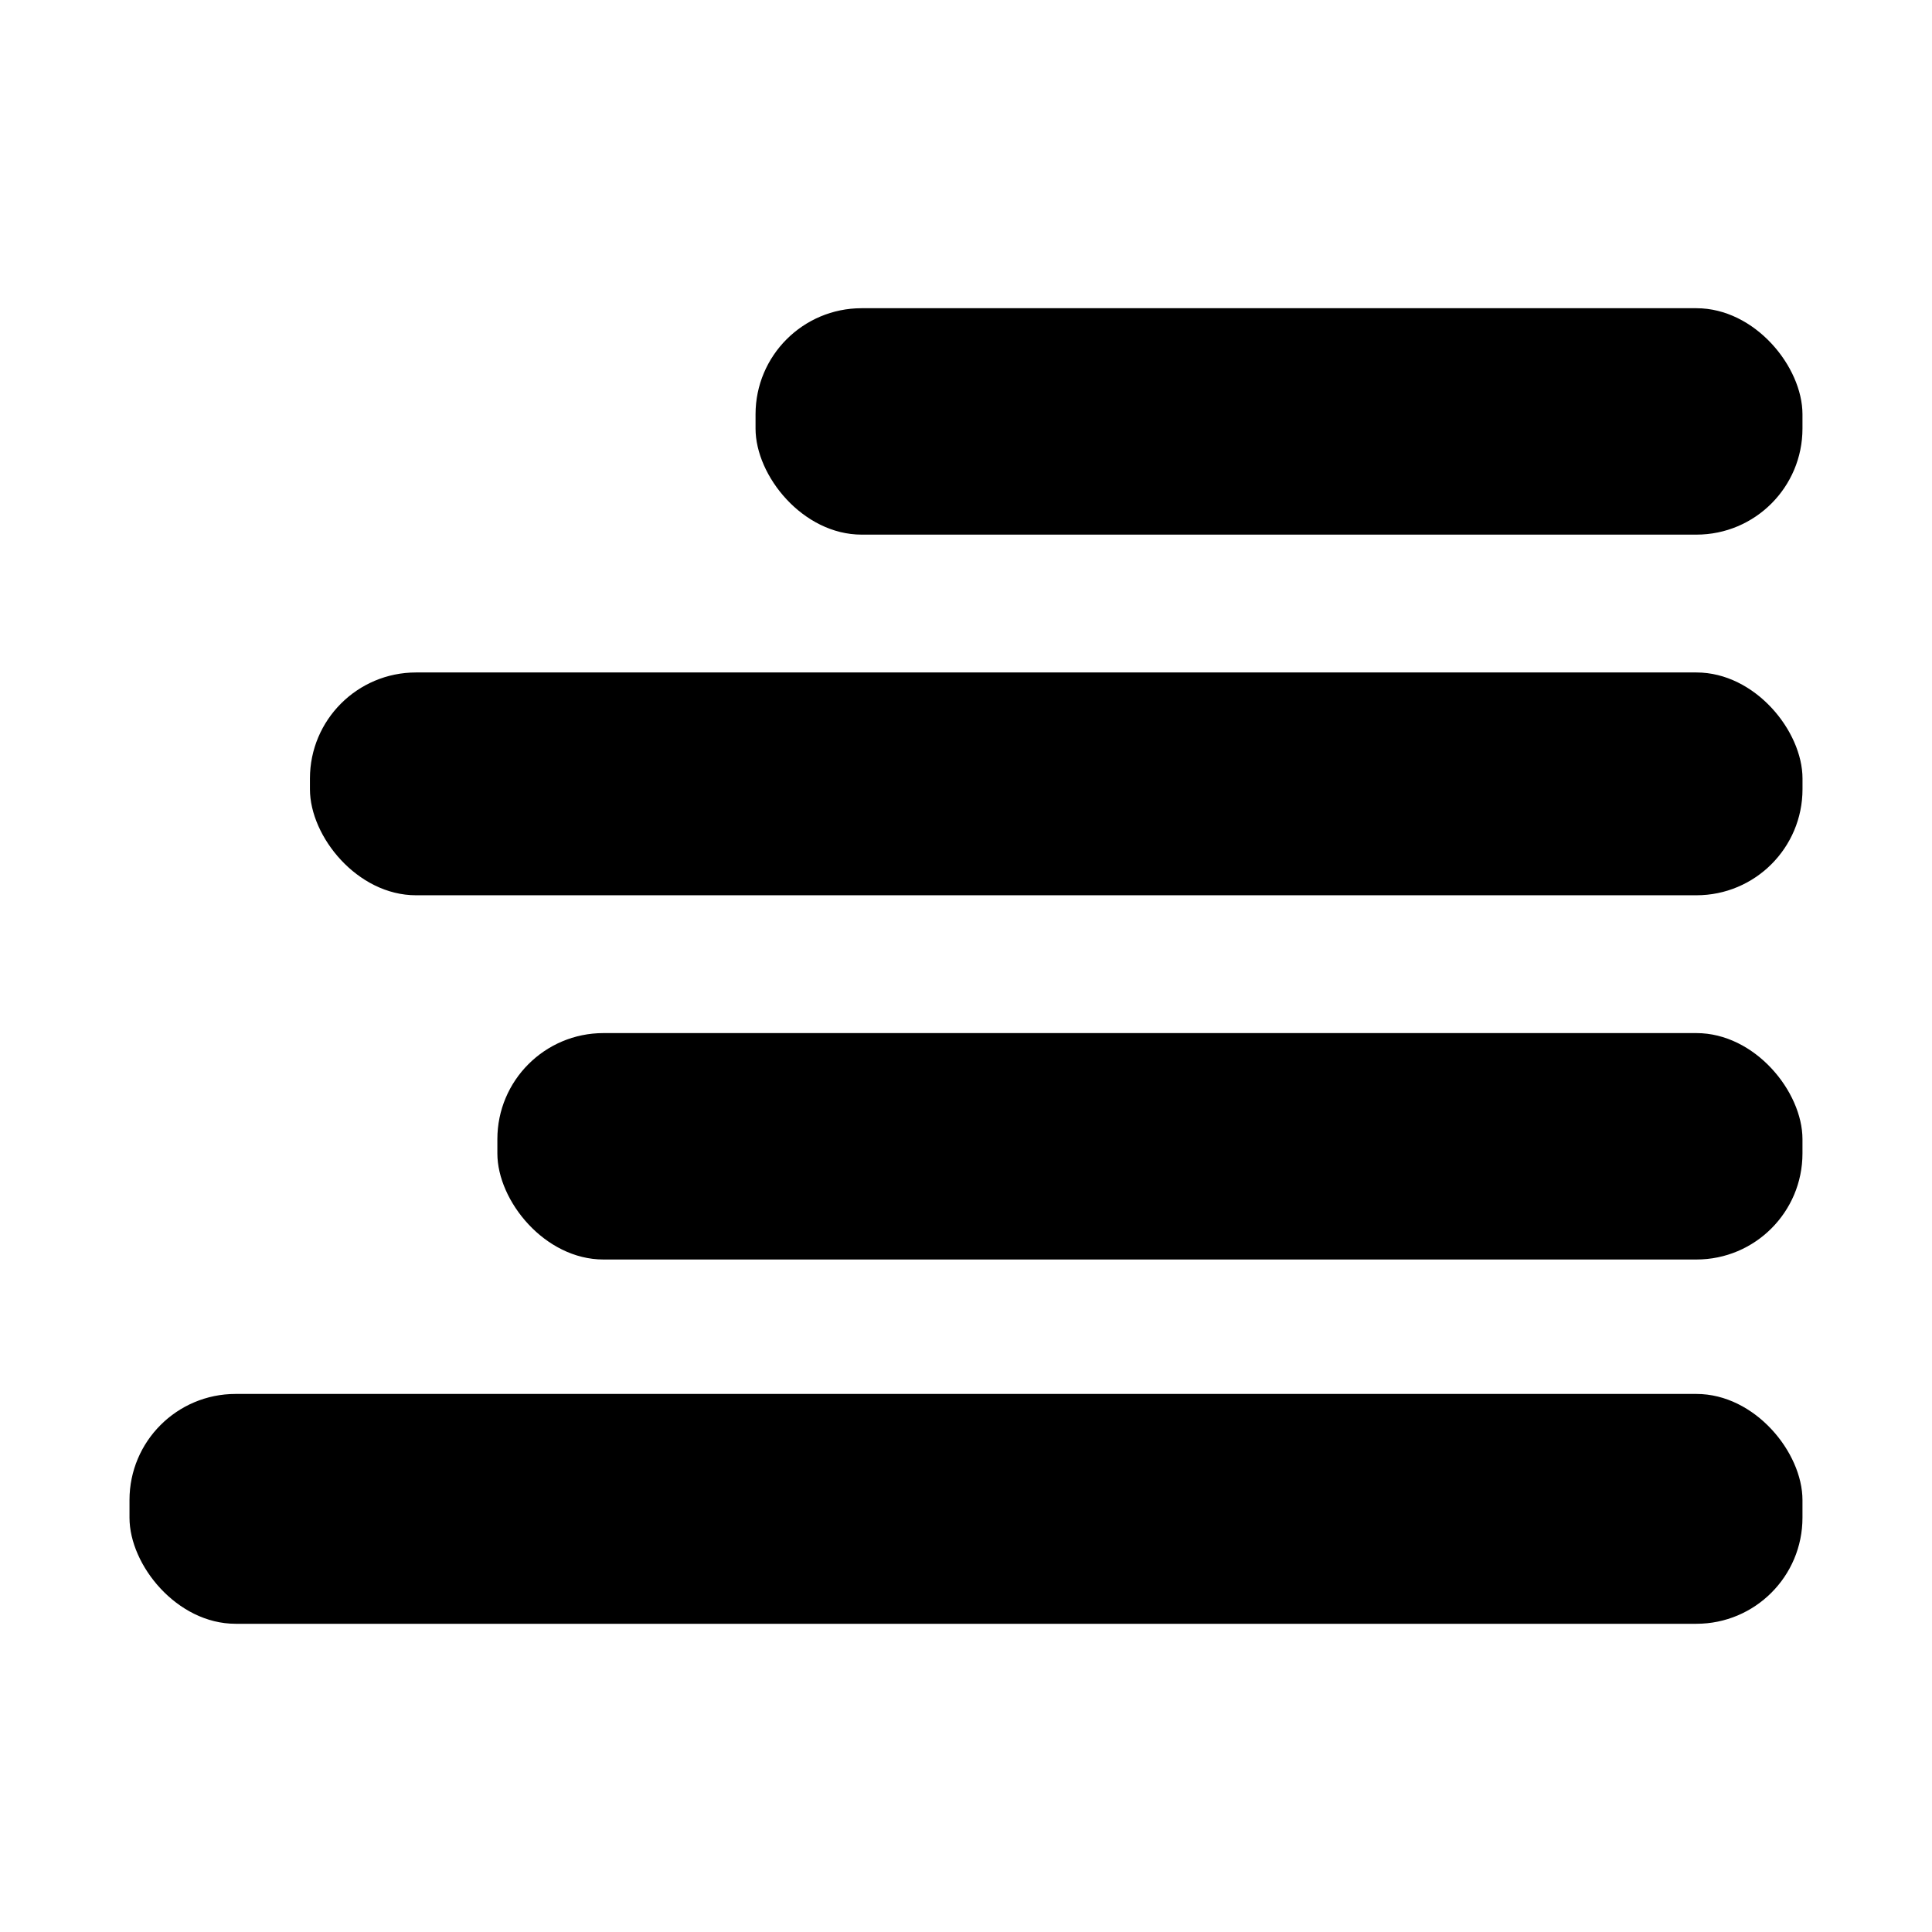
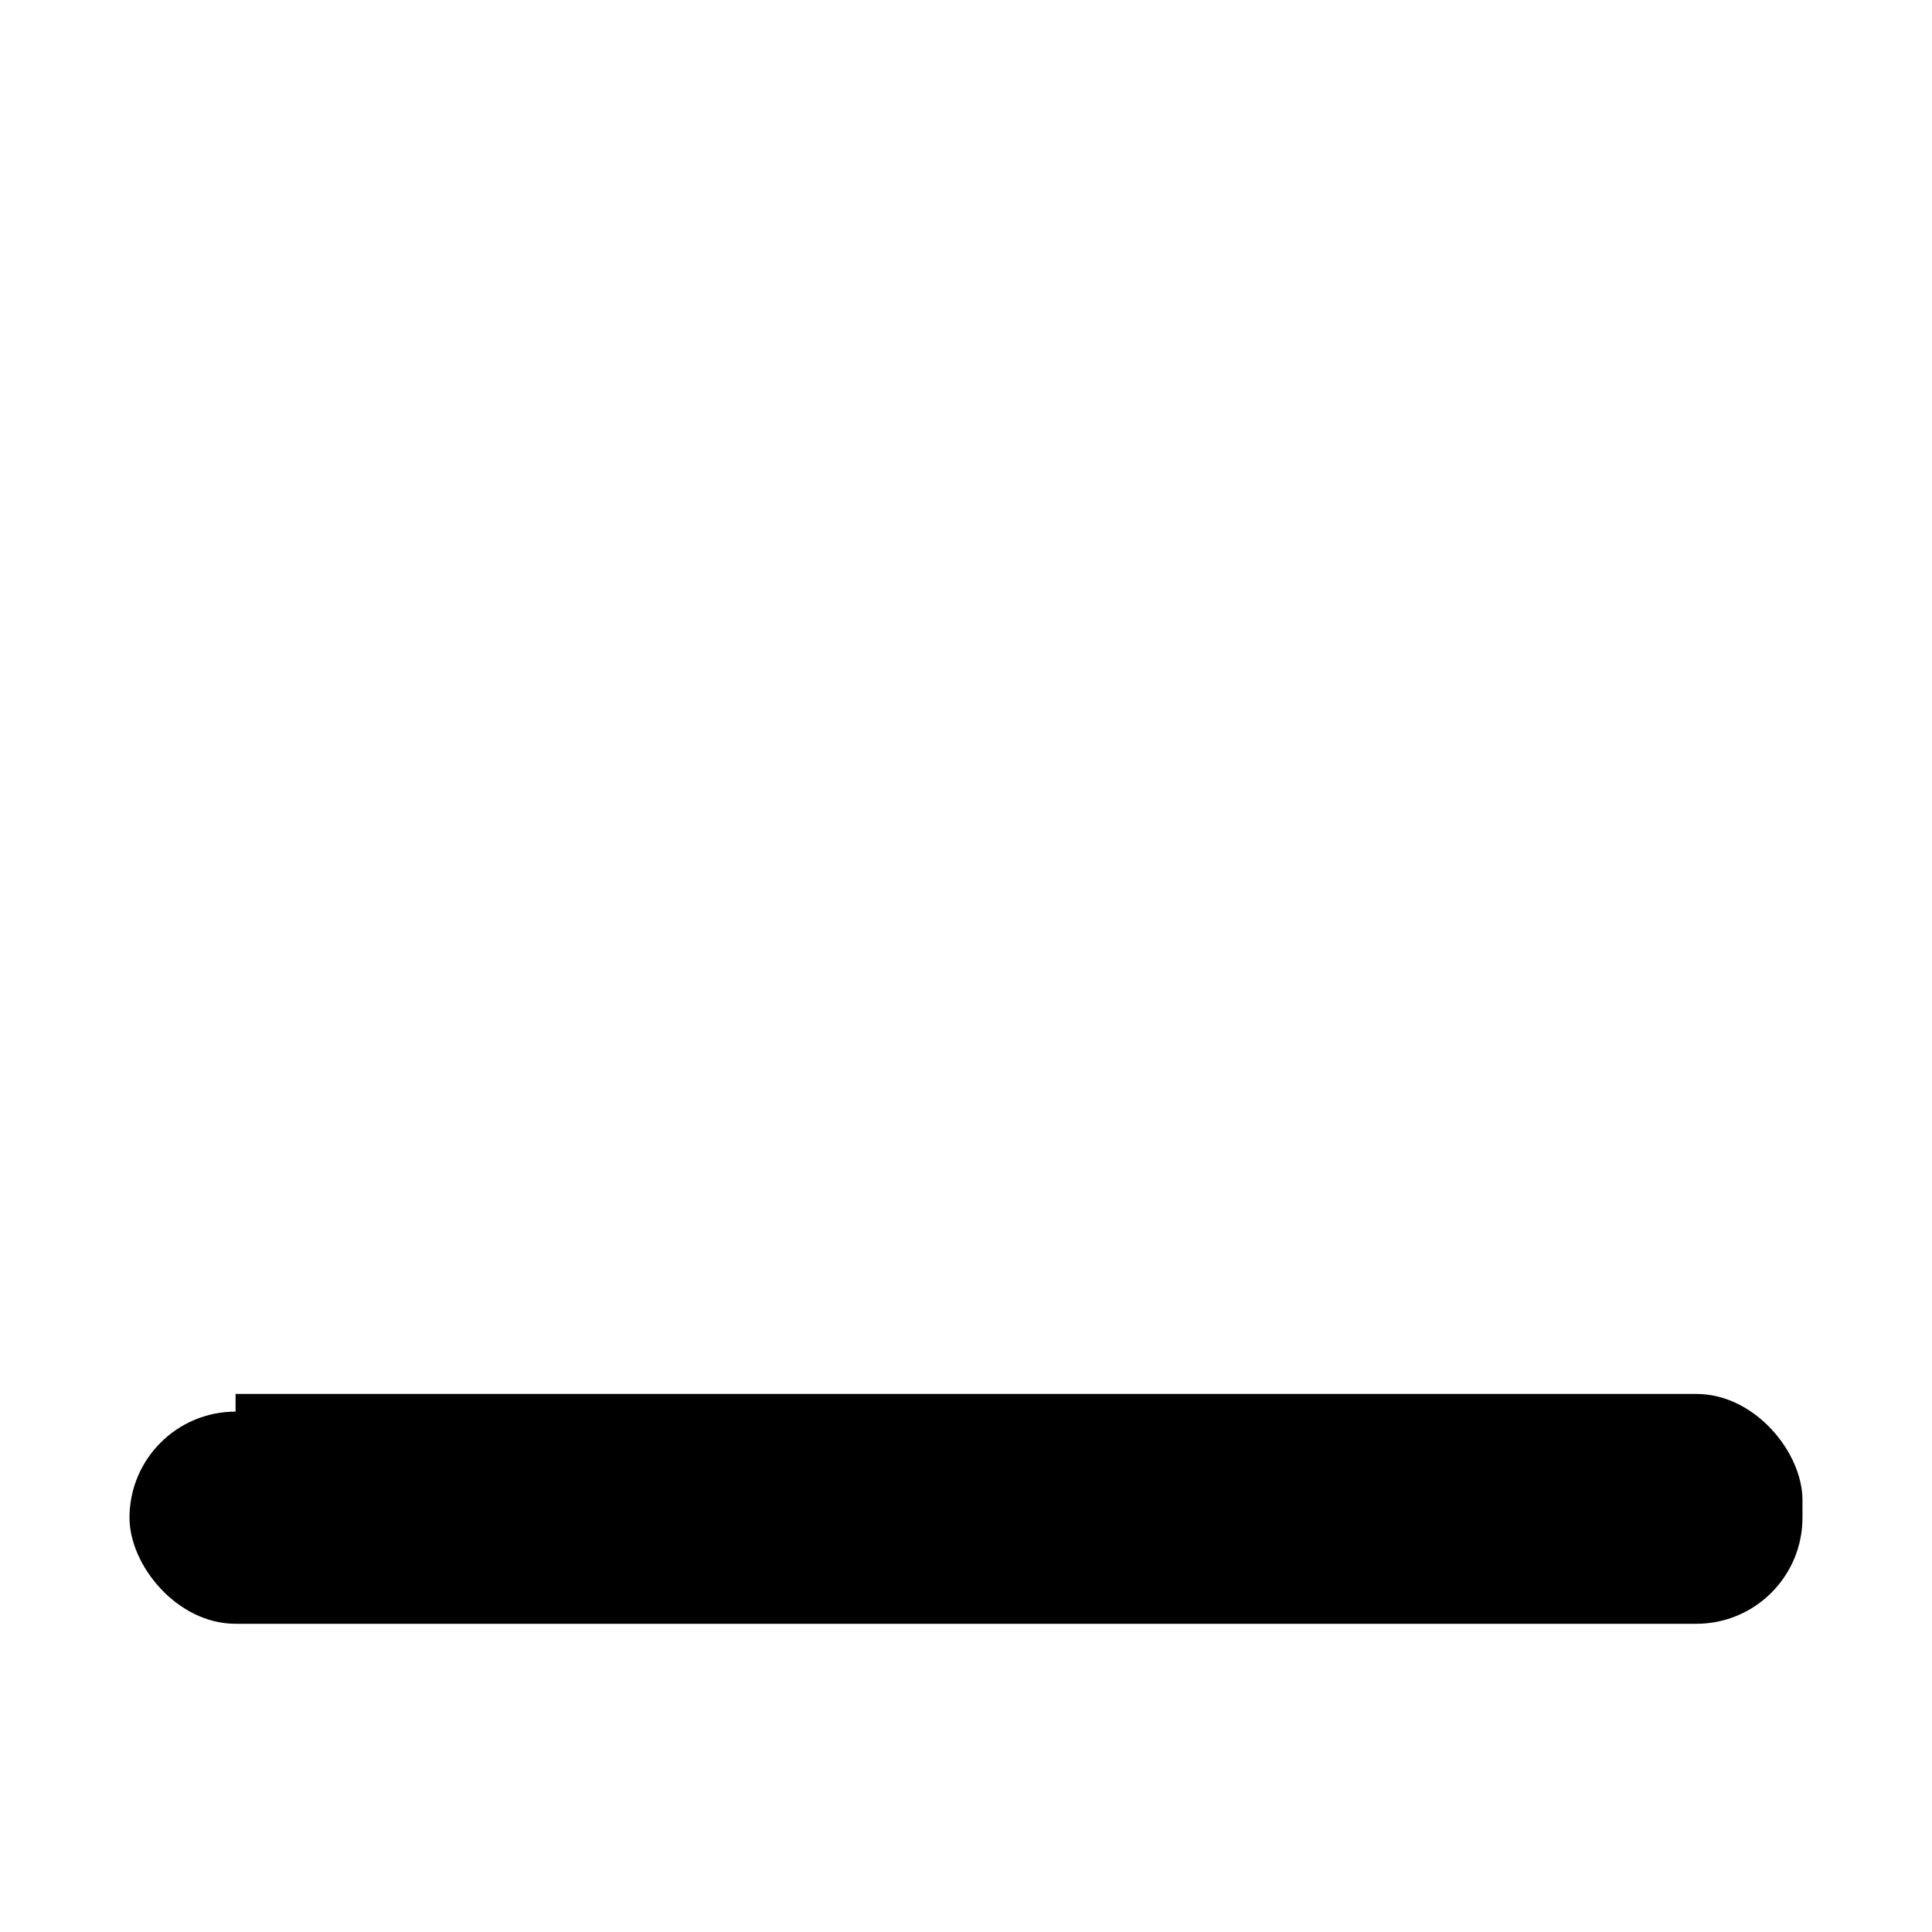
<svg xmlns="http://www.w3.org/2000/svg" fill="#000000" width="800px" height="800px" version="1.1" viewBox="144 144 512 512">
  <g>
-     <path d="m372.34 225.68h221.22c15.527 0 28.113 15.527 28.113 28.113v3.777c0 15.527-12.586 28.113-28.113 28.113h-221.22c-15.527 0-28.113-15.527-28.113-28.113v-3.777c0-15.527 12.586-28.113 28.113-28.113z" />
-     <path d="m254.25 322.21h339.32c15.527 0 28.113 15.527 28.113 28.113v2.82c0 15.527-12.586 28.113-28.113 28.113h-339.32c-15.527 0-28.113-15.527-28.113-28.113v-2.82c0-15.527 12.586-28.113 28.113-28.113z" />
-     <path d="m206.43 513.41h387.13c15.527 0 28.113 15.527 28.113 28.113v4.684c0 15.527-12.586 28.113-28.113 28.113h-387.13c-15.527 0-28.113-15.527-28.113-28.113v-4.684c0-15.527 12.586-28.113 28.113-28.113z" />
-     <path d="m303.92 417.78h289.64c15.527 0 28.113 15.527 28.113 28.113v3.777c0 15.527-12.586 28.113-28.113 28.113h-289.64c-15.527 0-28.113-15.527-28.113-28.113v-3.777c0-15.527 12.586-28.113 28.113-28.113z" />
+     <path d="m206.43 513.41h387.13c15.527 0 28.113 15.527 28.113 28.113v4.684c0 15.527-12.586 28.113-28.113 28.113h-387.13c-15.527 0-28.113-15.527-28.113-28.113c0-15.527 12.586-28.113 28.113-28.113z" />
  </g>
</svg>